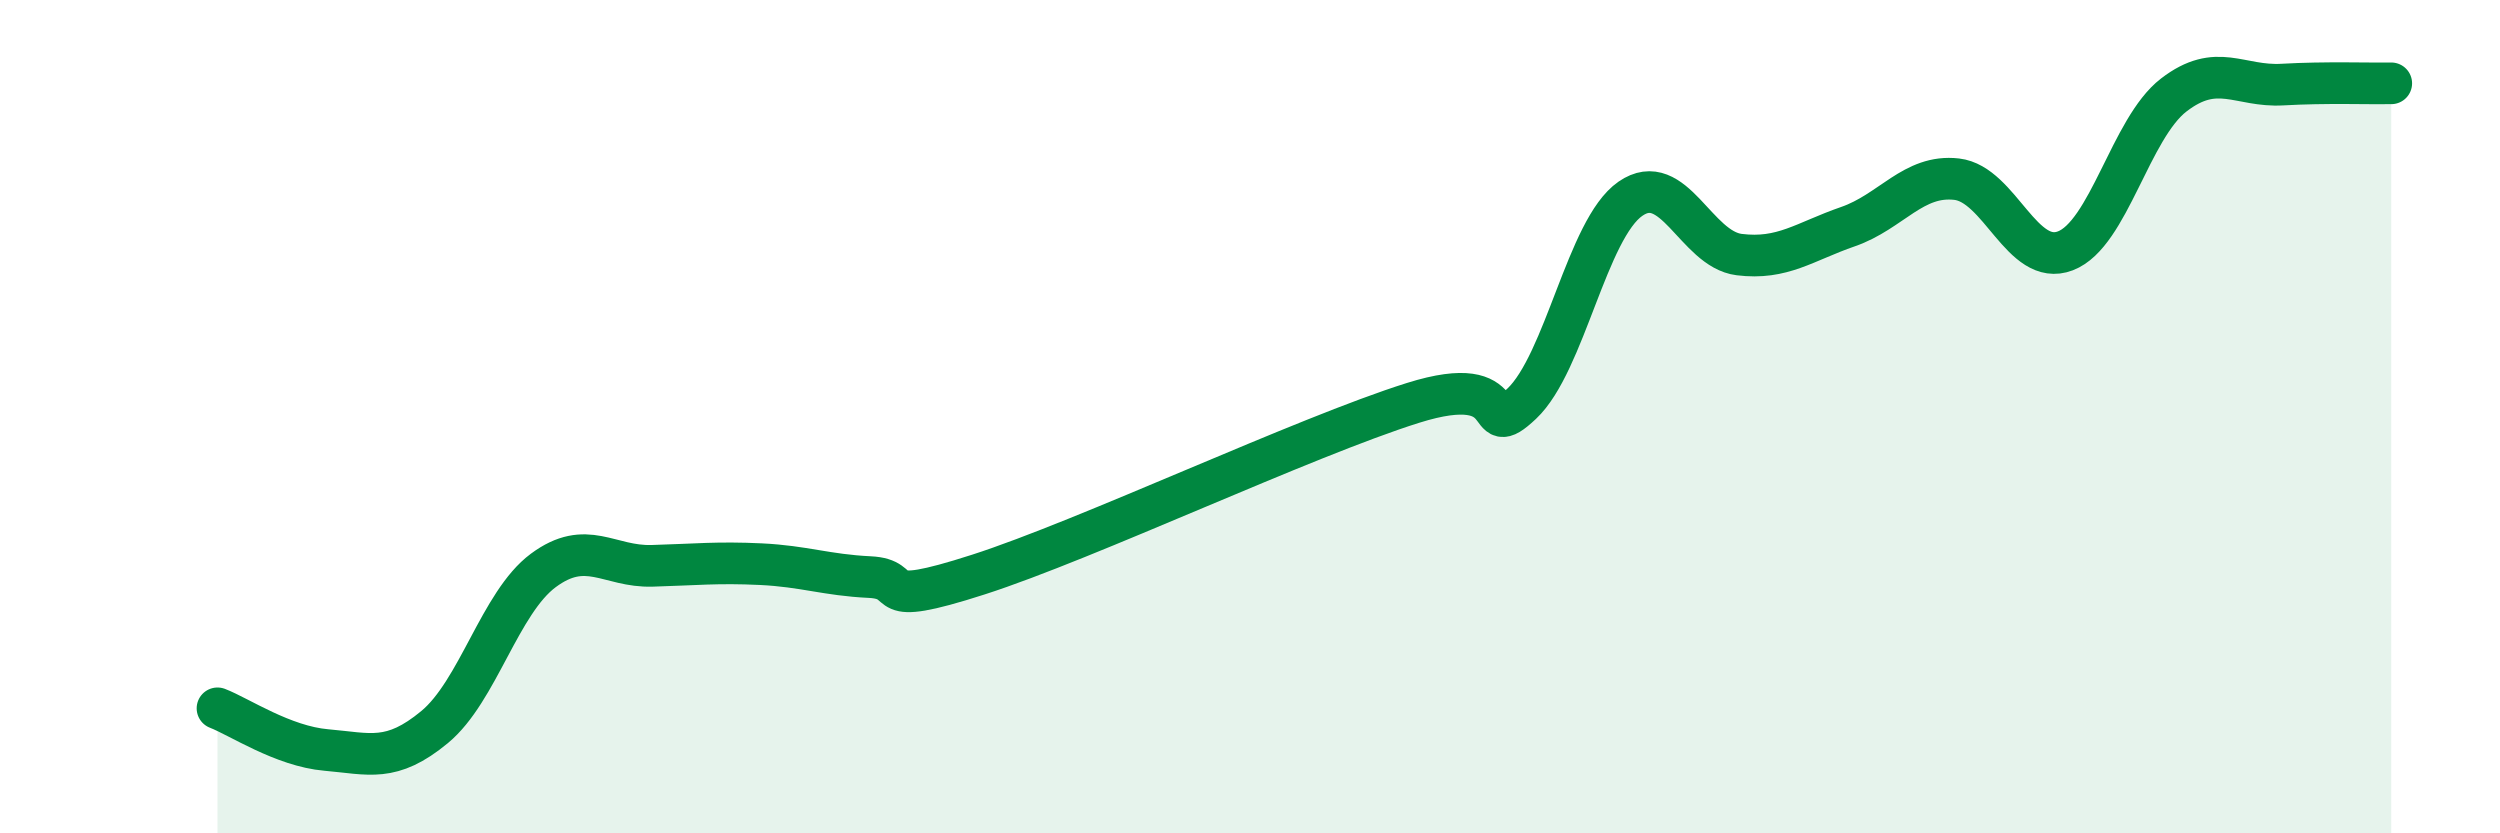
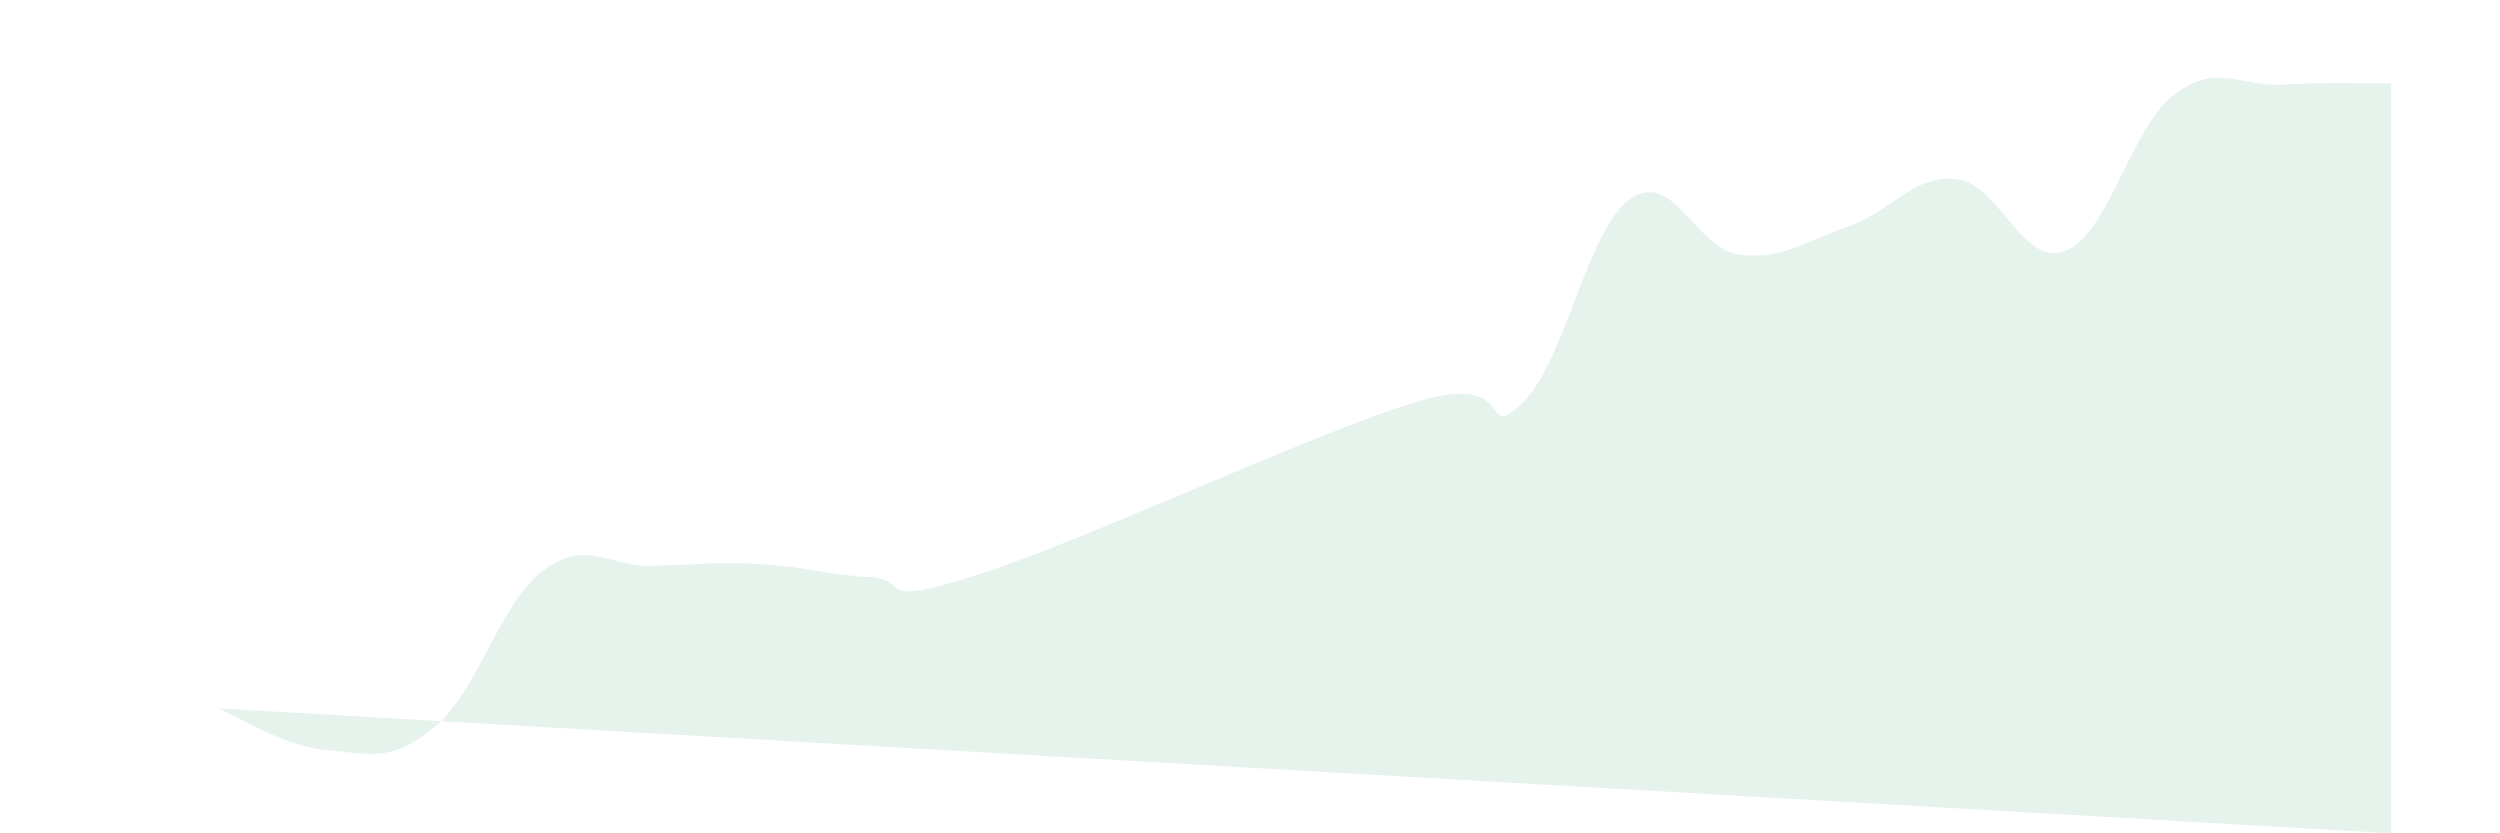
<svg xmlns="http://www.w3.org/2000/svg" width="60" height="20" viewBox="0 0 60 20">
-   <path d="M 5.22,17 C 5.74,17.2 6.79,17.91 7.83,18 C 8.87,18.09 9.39,18.31 10.43,17.45 C 11.47,16.59 12,14.46 13.04,13.69 C 14.08,12.92 14.61,13.61 15.65,13.58 C 16.69,13.55 17.22,13.49 18.26,13.54 C 19.3,13.59 19.83,13.8 20.87,13.85 C 21.91,13.9 20.87,14.63 23.48,13.79 C 26.09,12.95 31.3,10.49 33.91,9.67 C 36.52,8.85 35.48,10.67 36.52,9.69 C 37.56,8.71 38.09,5.49 39.13,4.77 C 40.17,4.05 40.7,5.98 41.74,6.11 C 42.78,6.24 43.31,5.8 44.35,5.44 C 45.39,5.08 45.92,4.18 46.96,4.3 C 48,4.42 48.53,6.42 49.57,6.02 C 50.61,5.62 51.13,3.08 52.17,2.28 C 53.21,1.48 53.74,2.09 54.78,2.03 C 55.82,1.97 56.87,2.01 57.39,2L57.39 20L5.22 20Z" fill="#008740" opacity="0.1" stroke-linecap="round" stroke-linejoin="round" />
-   <path d="M 5.22,17 C 5.74,17.2 6.79,17.91 7.83,18 C 8.87,18.09 9.39,18.31 10.43,17.45 C 11.47,16.59 12,14.46 13.04,13.69 C 14.08,12.92 14.61,13.61 15.65,13.58 C 16.69,13.55 17.22,13.49 18.26,13.54 C 19.3,13.59 19.83,13.8 20.87,13.85 C 21.91,13.9 20.87,14.63 23.48,13.79 C 26.09,12.95 31.3,10.49 33.91,9.67 C 36.52,8.85 35.48,10.67 36.52,9.69 C 37.56,8.71 38.09,5.49 39.13,4.77 C 40.17,4.05 40.7,5.98 41.74,6.11 C 42.78,6.24 43.31,5.8 44.35,5.44 C 45.39,5.08 45.92,4.18 46.96,4.3 C 48,4.42 48.53,6.42 49.57,6.02 C 50.61,5.62 51.13,3.08 52.17,2.28 C 53.21,1.48 53.74,2.09 54.78,2.03 C 55.82,1.97 56.87,2.01 57.39,2" stroke="#008740" stroke-width="1" fill="none" stroke-linecap="round" stroke-linejoin="round" />
+   <path d="M 5.22,17 C 5.74,17.2 6.79,17.91 7.83,18 C 8.87,18.09 9.39,18.31 10.43,17.45 C 11.47,16.59 12,14.46 13.04,13.69 C 14.08,12.92 14.61,13.61 15.65,13.58 C 16.69,13.55 17.22,13.49 18.26,13.54 C 19.3,13.59 19.83,13.8 20.87,13.85 C 21.91,13.9 20.87,14.63 23.48,13.79 C 26.09,12.95 31.3,10.49 33.91,9.67 C 36.52,8.85 35.48,10.67 36.52,9.69 C 37.56,8.71 38.09,5.49 39.13,4.77 C 40.17,4.05 40.7,5.98 41.74,6.11 C 42.78,6.24 43.31,5.8 44.35,5.44 C 45.39,5.08 45.92,4.18 46.96,4.3 C 48,4.42 48.53,6.42 49.57,6.02 C 50.61,5.62 51.13,3.08 52.17,2.28 C 53.21,1.48 53.74,2.09 54.78,2.03 C 55.82,1.97 56.87,2.01 57.39,2L57.39 20Z" fill="#008740" opacity="0.1" stroke-linecap="round" stroke-linejoin="round" />
</svg>